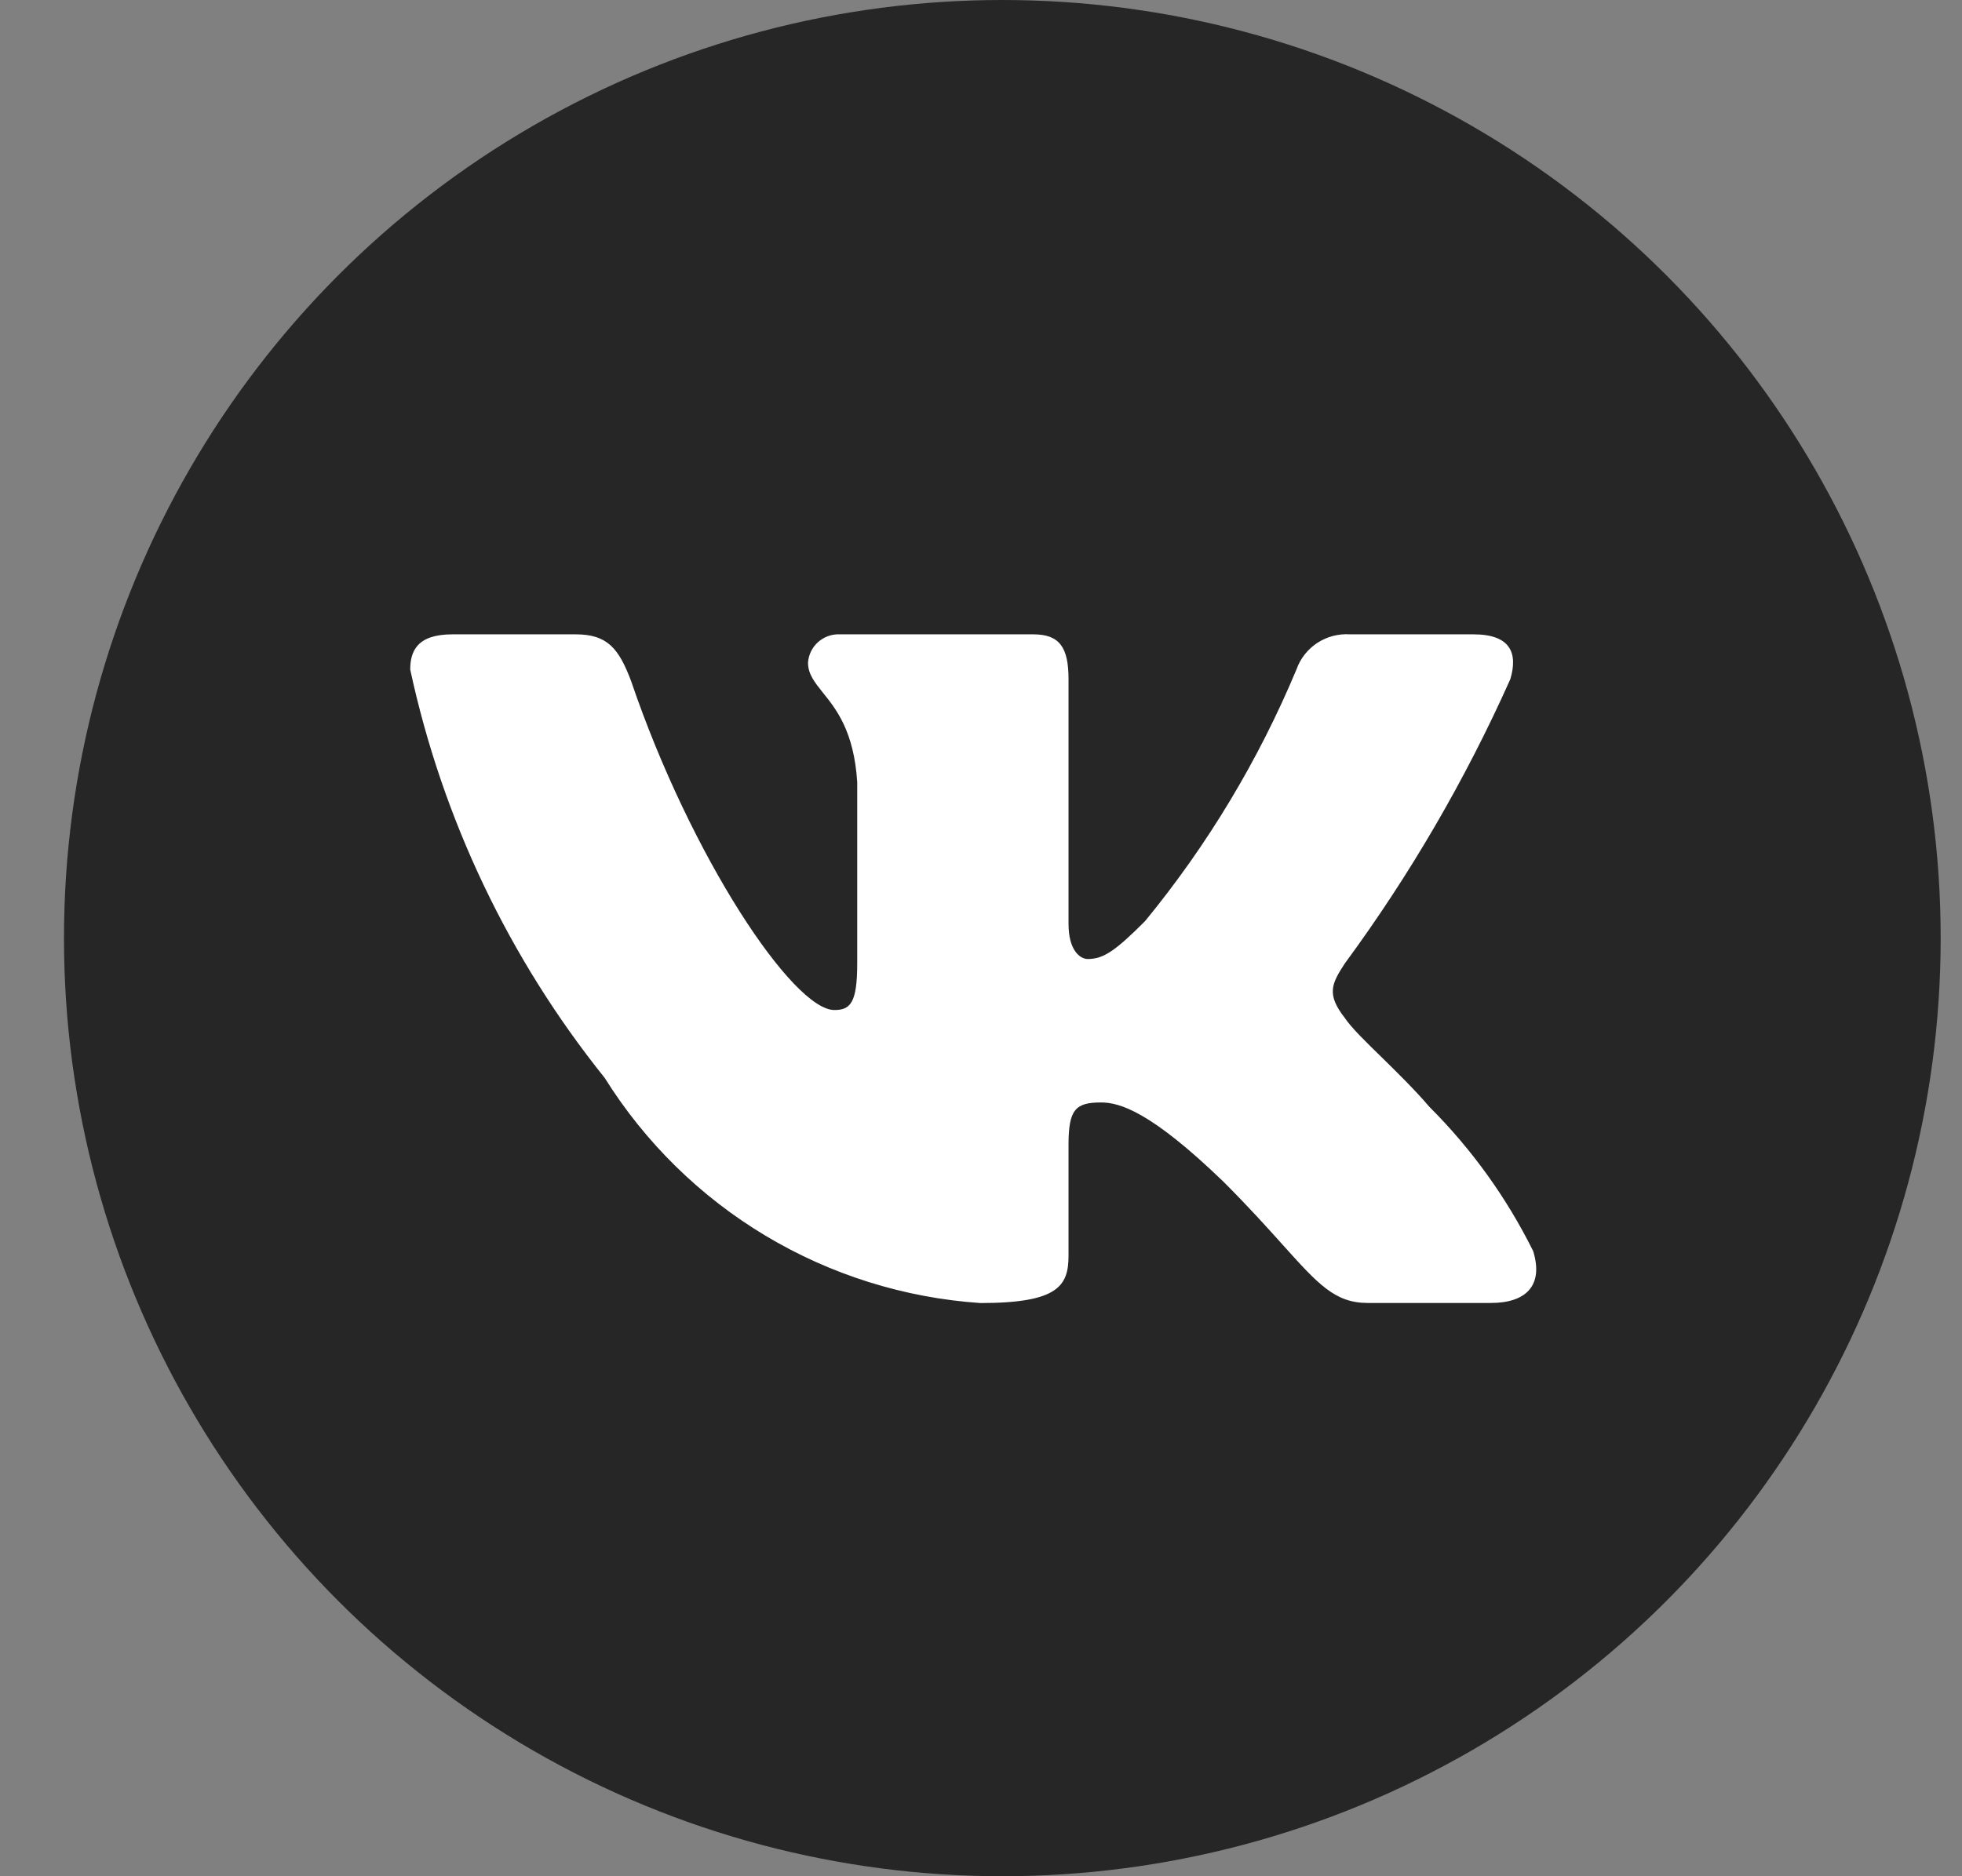
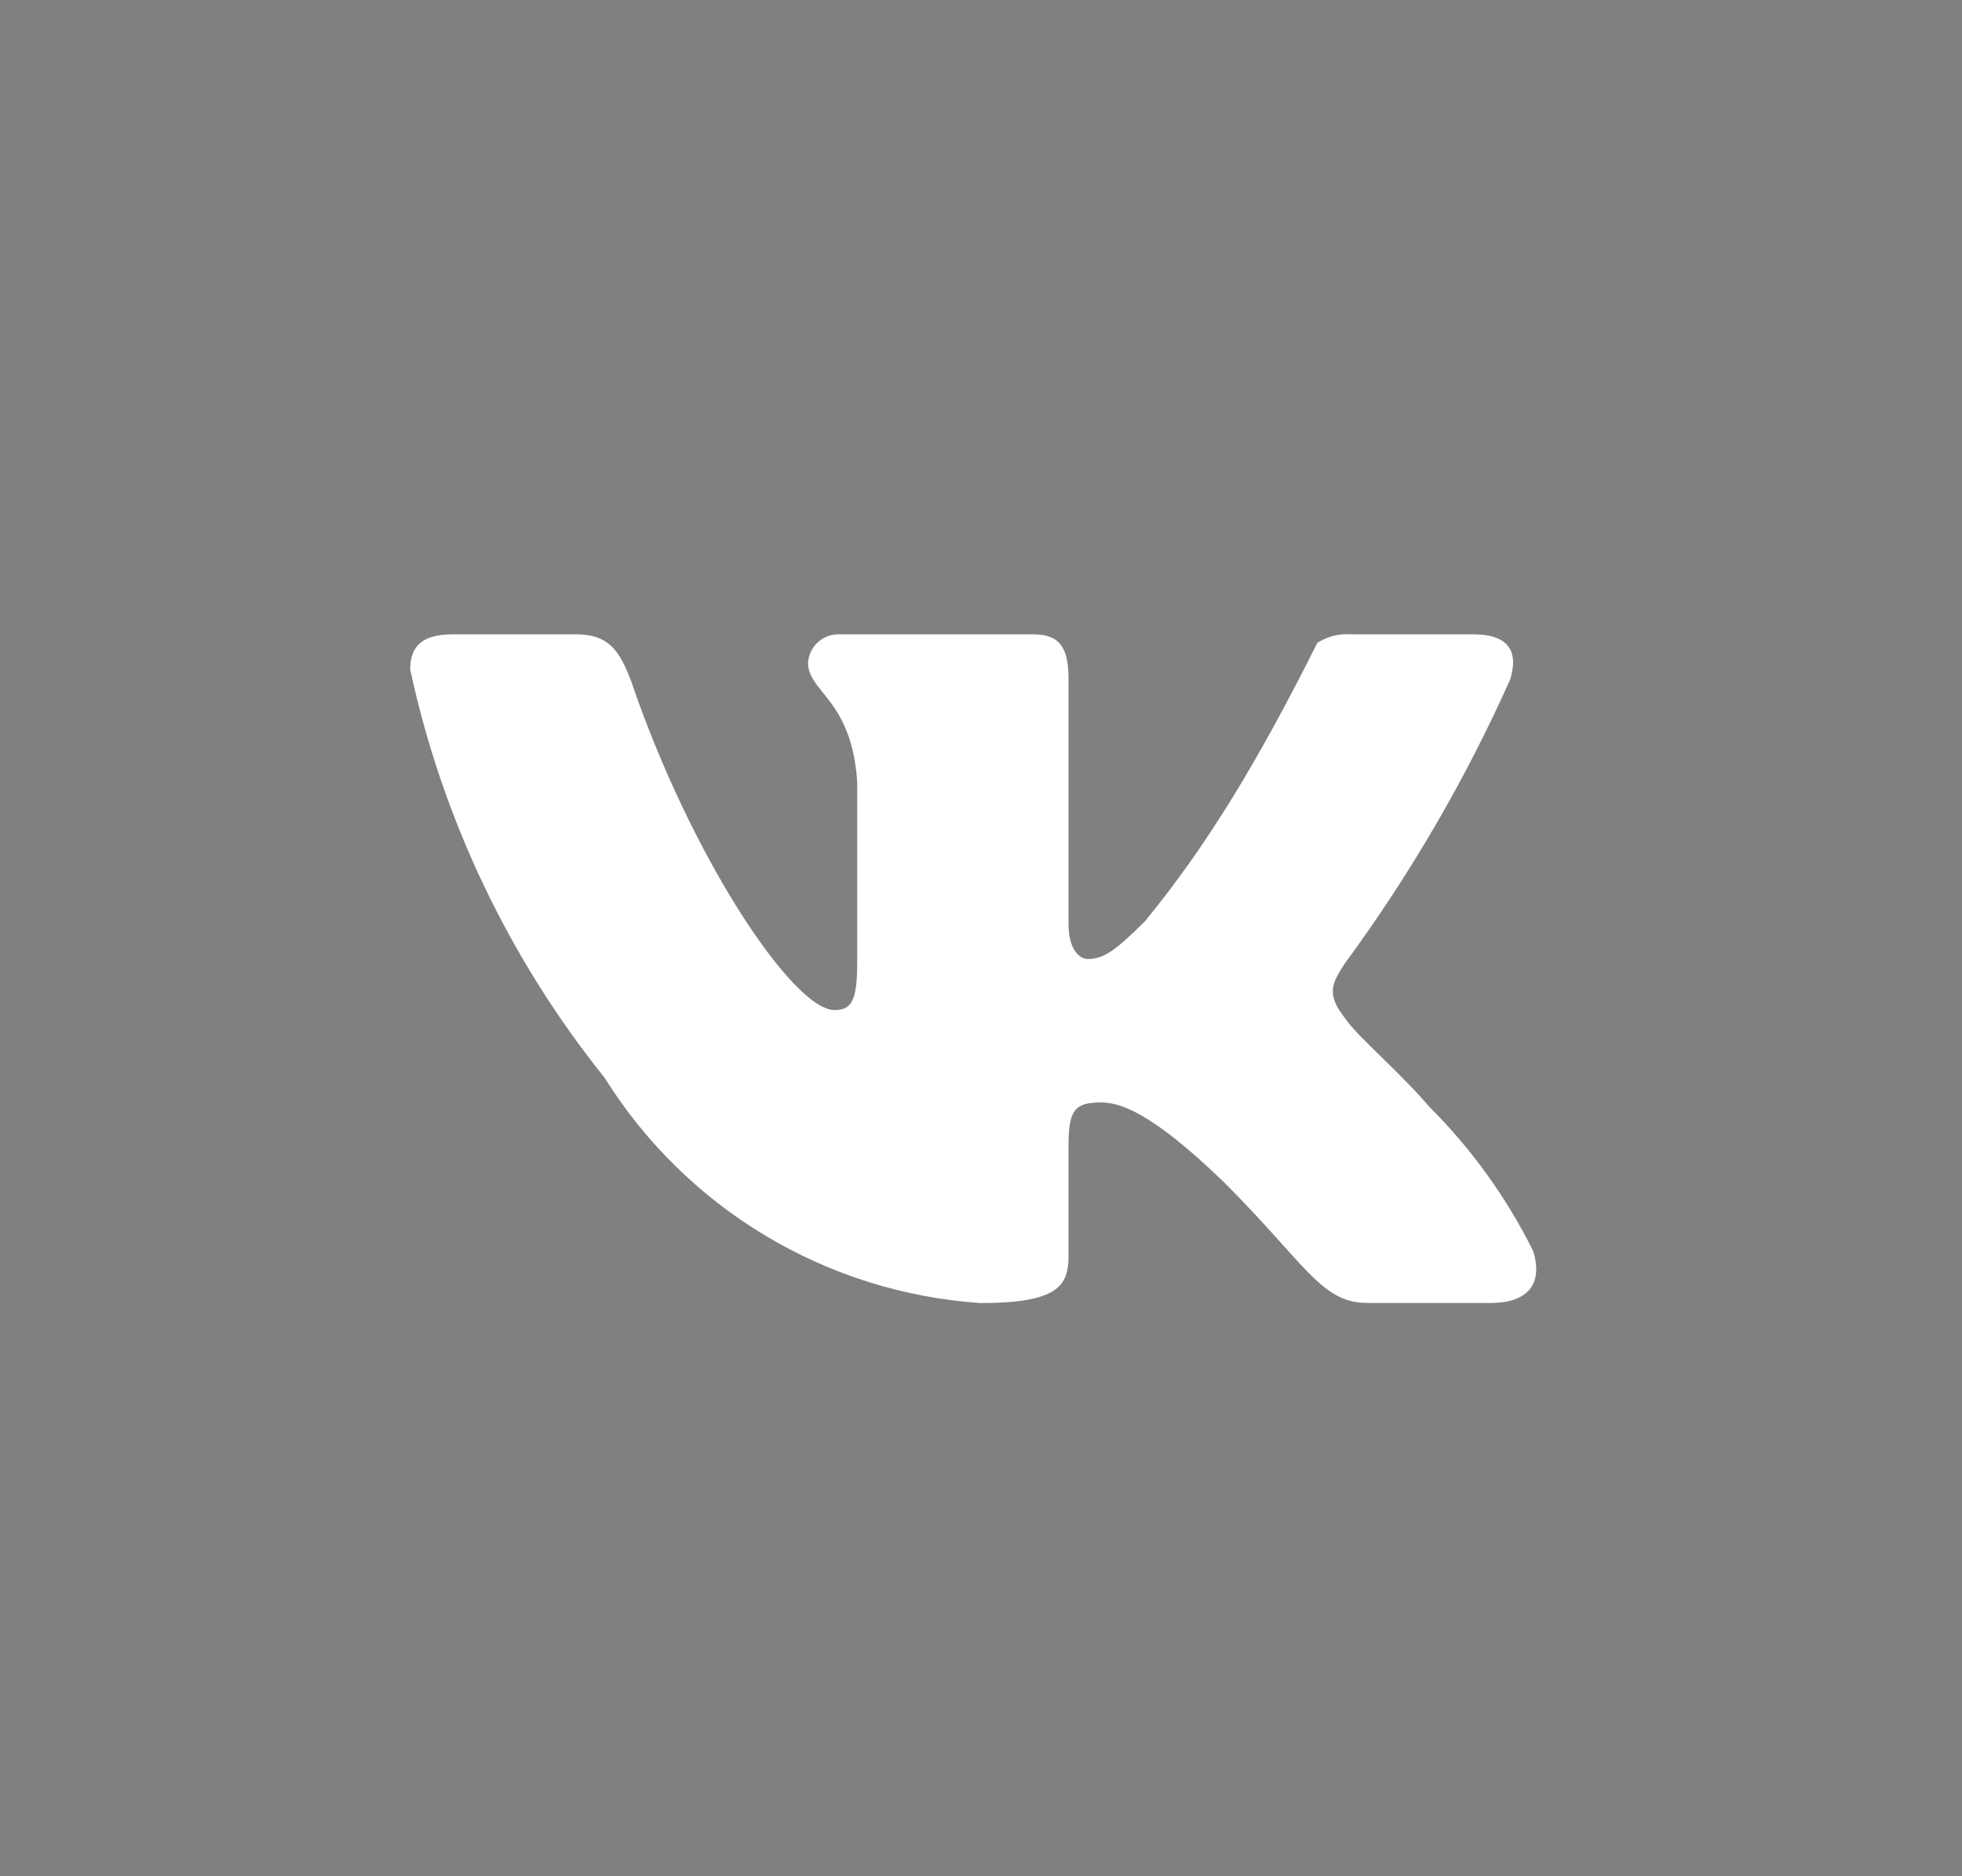
<svg xmlns="http://www.w3.org/2000/svg" width="23" height="22" viewBox="0 0 23 22" fill="none">
  <rect x="0" y="0" width="23" height="22" fill="#808080" stroke="none" />
-   <circle cx="11.75" cy="11" r="11" fill="#262626" />
-   <path fill-rule="evenodd" clip-rule="evenodd" d="M16.033 15.278H17.478C17.89 15.278 18.097 15.072 17.973 14.67C17.662 14.043 17.251 13.472 16.756 12.978C16.59 12.783 16.385 12.582 16.202 12.402C16.008 12.213 15.839 12.048 15.765 11.936C15.547 11.658 15.61 11.534 15.765 11.297C16.529 10.258 17.179 9.141 17.705 7.964C17.797 7.655 17.705 7.438 17.272 7.438H15.827C15.691 7.429 15.557 7.464 15.443 7.538C15.329 7.613 15.243 7.722 15.198 7.85C14.753 8.915 14.155 9.909 13.423 10.801C13.082 11.142 12.939 11.245 12.753 11.245C12.659 11.245 12.526 11.142 12.526 10.832V7.964C12.526 7.593 12.423 7.438 12.113 7.438H9.843C9.75 7.434 9.66 7.467 9.591 7.528C9.521 7.59 9.479 7.676 9.472 7.769C9.472 7.904 9.549 7.999 9.646 8.121C9.802 8.314 10.011 8.575 10.049 9.171V11.297C10.049 11.761 9.968 11.843 9.781 11.843C9.296 11.843 8.1 10.049 7.398 7.985C7.254 7.603 7.12 7.438 6.749 7.438H5.304C4.891 7.438 4.809 7.634 4.809 7.851C5.186 9.602 5.967 11.241 7.088 12.638C7.561 13.395 8.207 14.03 8.973 14.489C9.739 14.948 10.603 15.219 11.494 15.279C12.412 15.279 12.526 15.073 12.526 14.721V13.422C12.526 13.009 12.608 12.927 12.907 12.927C13.124 12.927 13.486 13.03 14.341 13.855C14.634 14.148 14.855 14.393 15.034 14.593C15.454 15.06 15.65 15.278 16.033 15.278Z" fill="white" />
+   <path fill-rule="evenodd" clip-rule="evenodd" d="M16.033 15.278H17.478C17.89 15.278 18.097 15.072 17.973 14.67C17.662 14.043 17.251 13.472 16.756 12.978C16.59 12.783 16.385 12.582 16.202 12.402C16.008 12.213 15.839 12.048 15.765 11.936C15.547 11.658 15.61 11.534 15.765 11.297C16.529 10.258 17.179 9.141 17.705 7.964C17.797 7.655 17.705 7.438 17.272 7.438H15.827C15.691 7.429 15.557 7.464 15.443 7.538C14.753 8.915 14.155 9.909 13.423 10.801C13.082 11.142 12.939 11.245 12.753 11.245C12.659 11.245 12.526 11.142 12.526 10.832V7.964C12.526 7.593 12.423 7.438 12.113 7.438H9.843C9.75 7.434 9.66 7.467 9.591 7.528C9.521 7.59 9.479 7.676 9.472 7.769C9.472 7.904 9.549 7.999 9.646 8.121C9.802 8.314 10.011 8.575 10.049 9.171V11.297C10.049 11.761 9.968 11.843 9.781 11.843C9.296 11.843 8.1 10.049 7.398 7.985C7.254 7.603 7.12 7.438 6.749 7.438H5.304C4.891 7.438 4.809 7.634 4.809 7.851C5.186 9.602 5.967 11.241 7.088 12.638C7.561 13.395 8.207 14.03 8.973 14.489C9.739 14.948 10.603 15.219 11.494 15.279C12.412 15.279 12.526 15.073 12.526 14.721V13.422C12.526 13.009 12.608 12.927 12.907 12.927C13.124 12.927 13.486 13.03 14.341 13.855C14.634 14.148 14.855 14.393 15.034 14.593C15.454 15.06 15.65 15.278 16.033 15.278Z" fill="white" />
</svg>